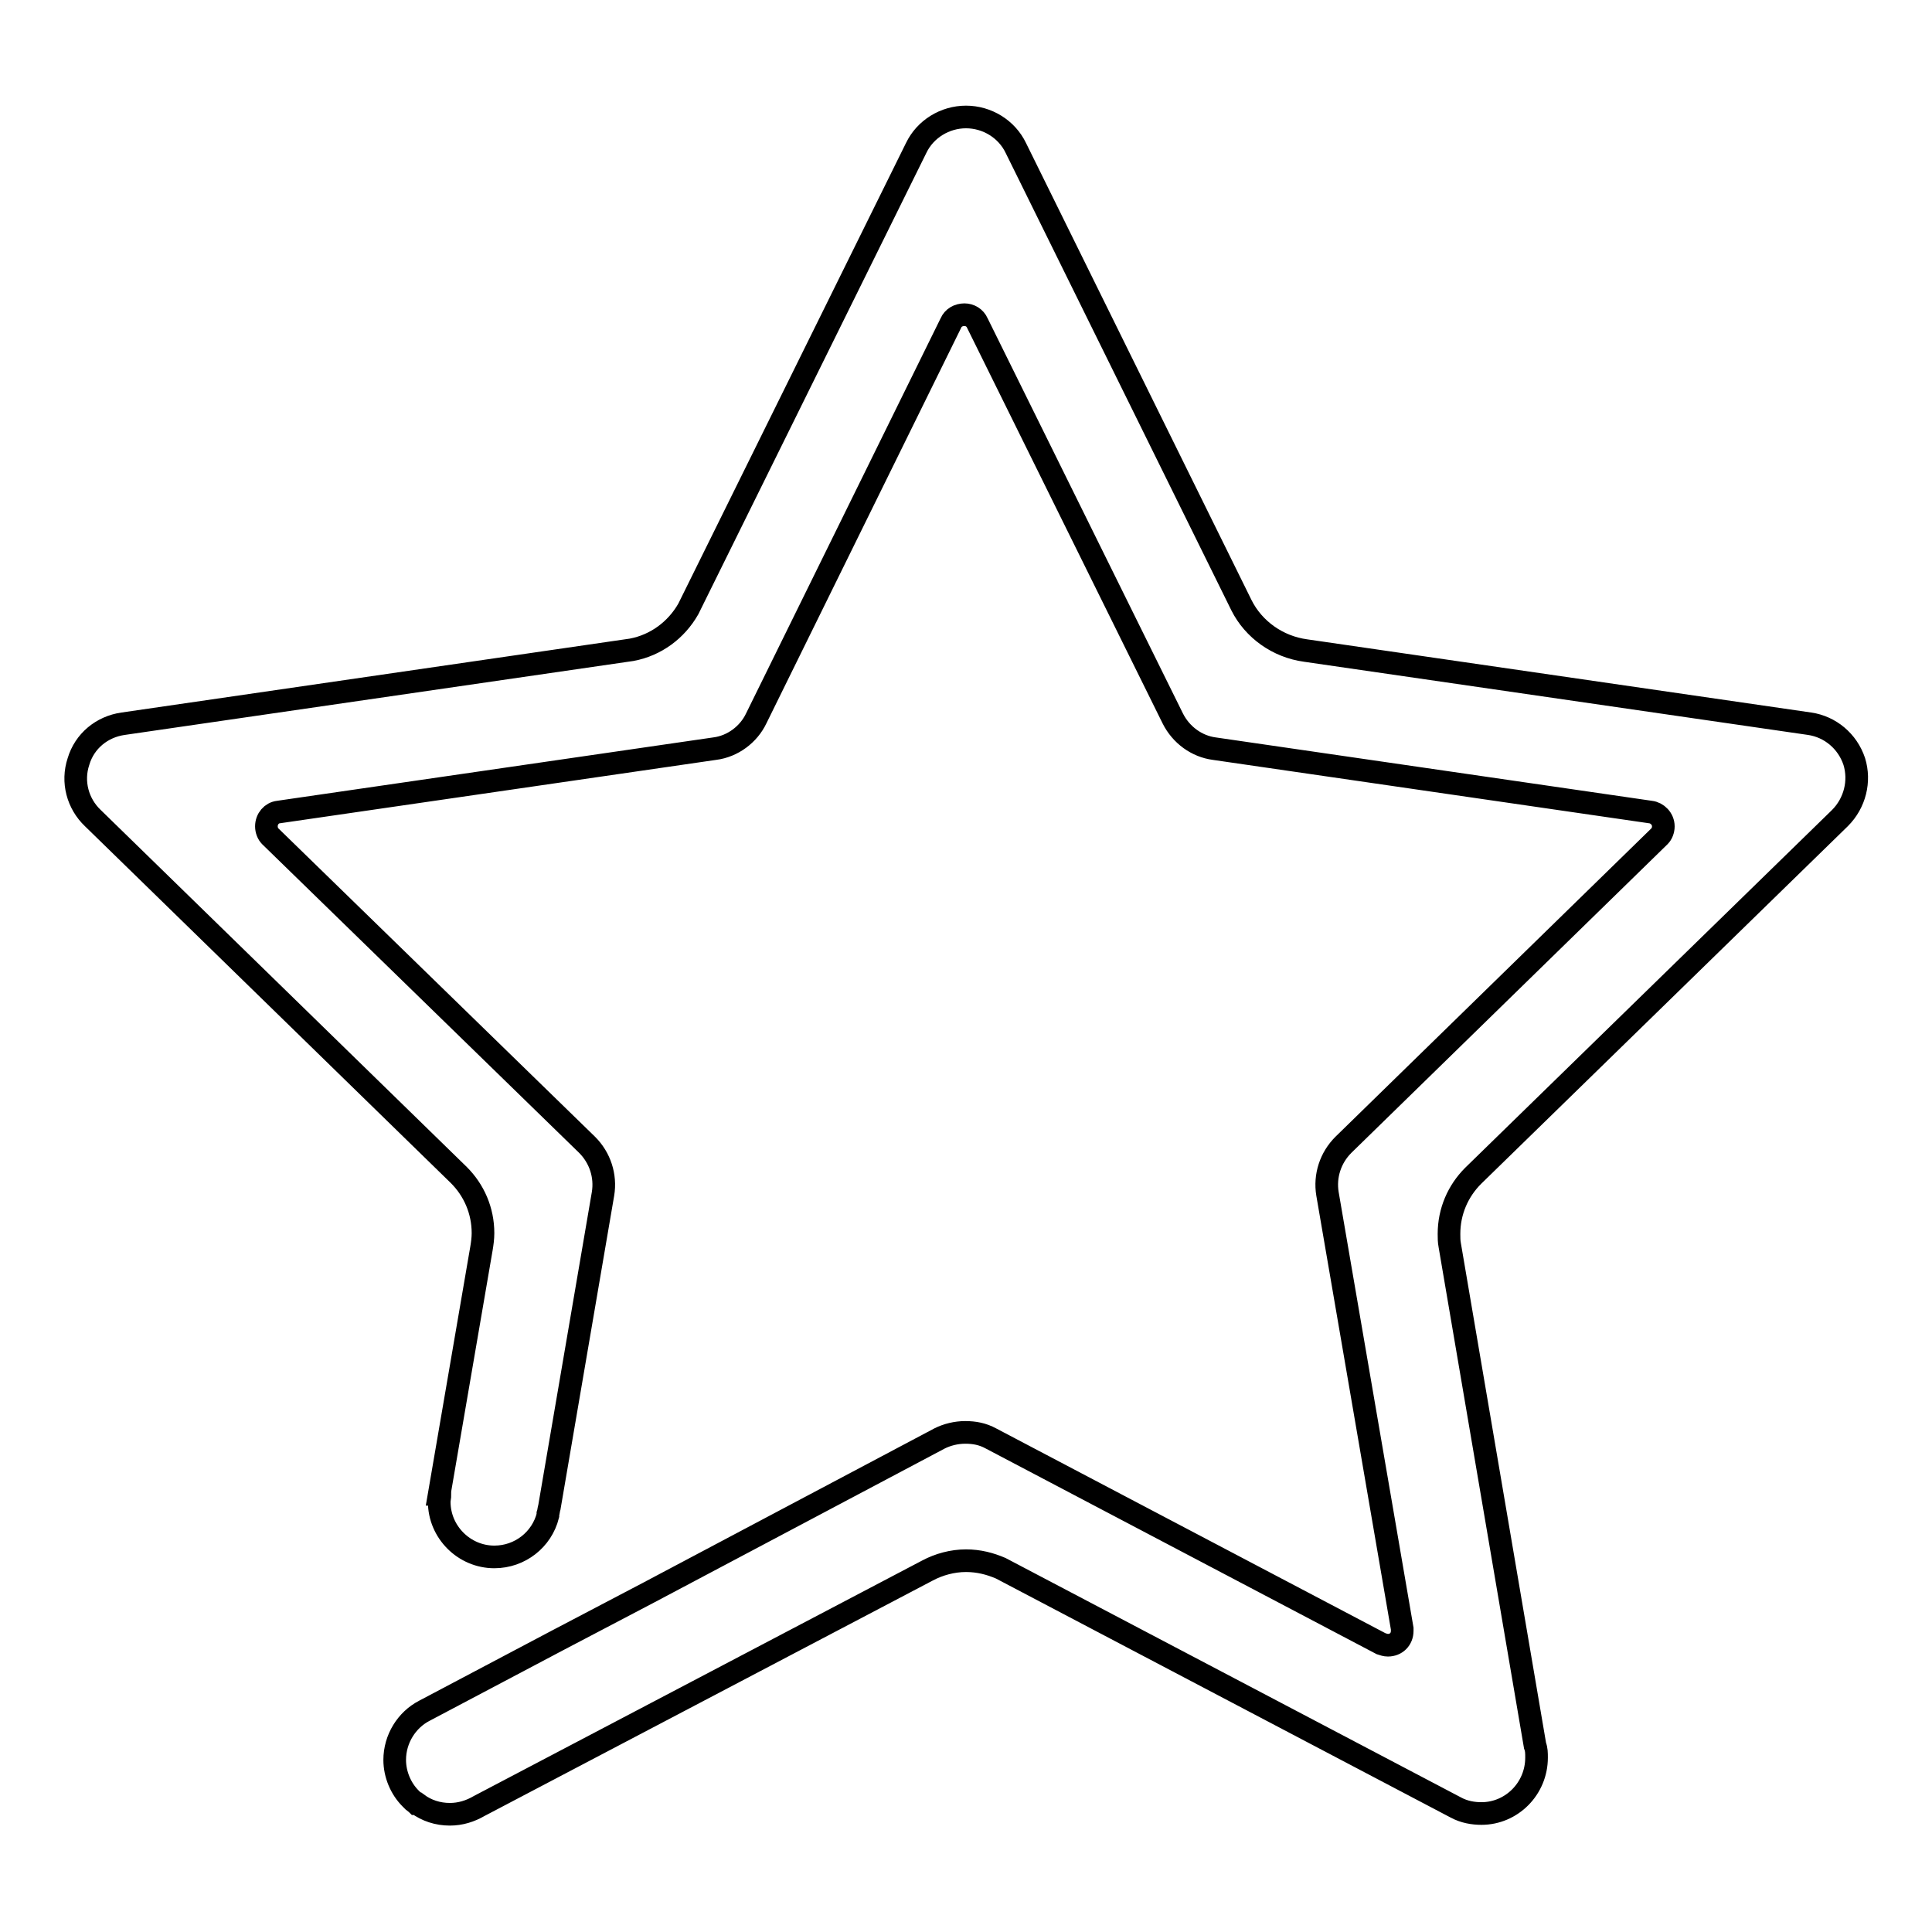
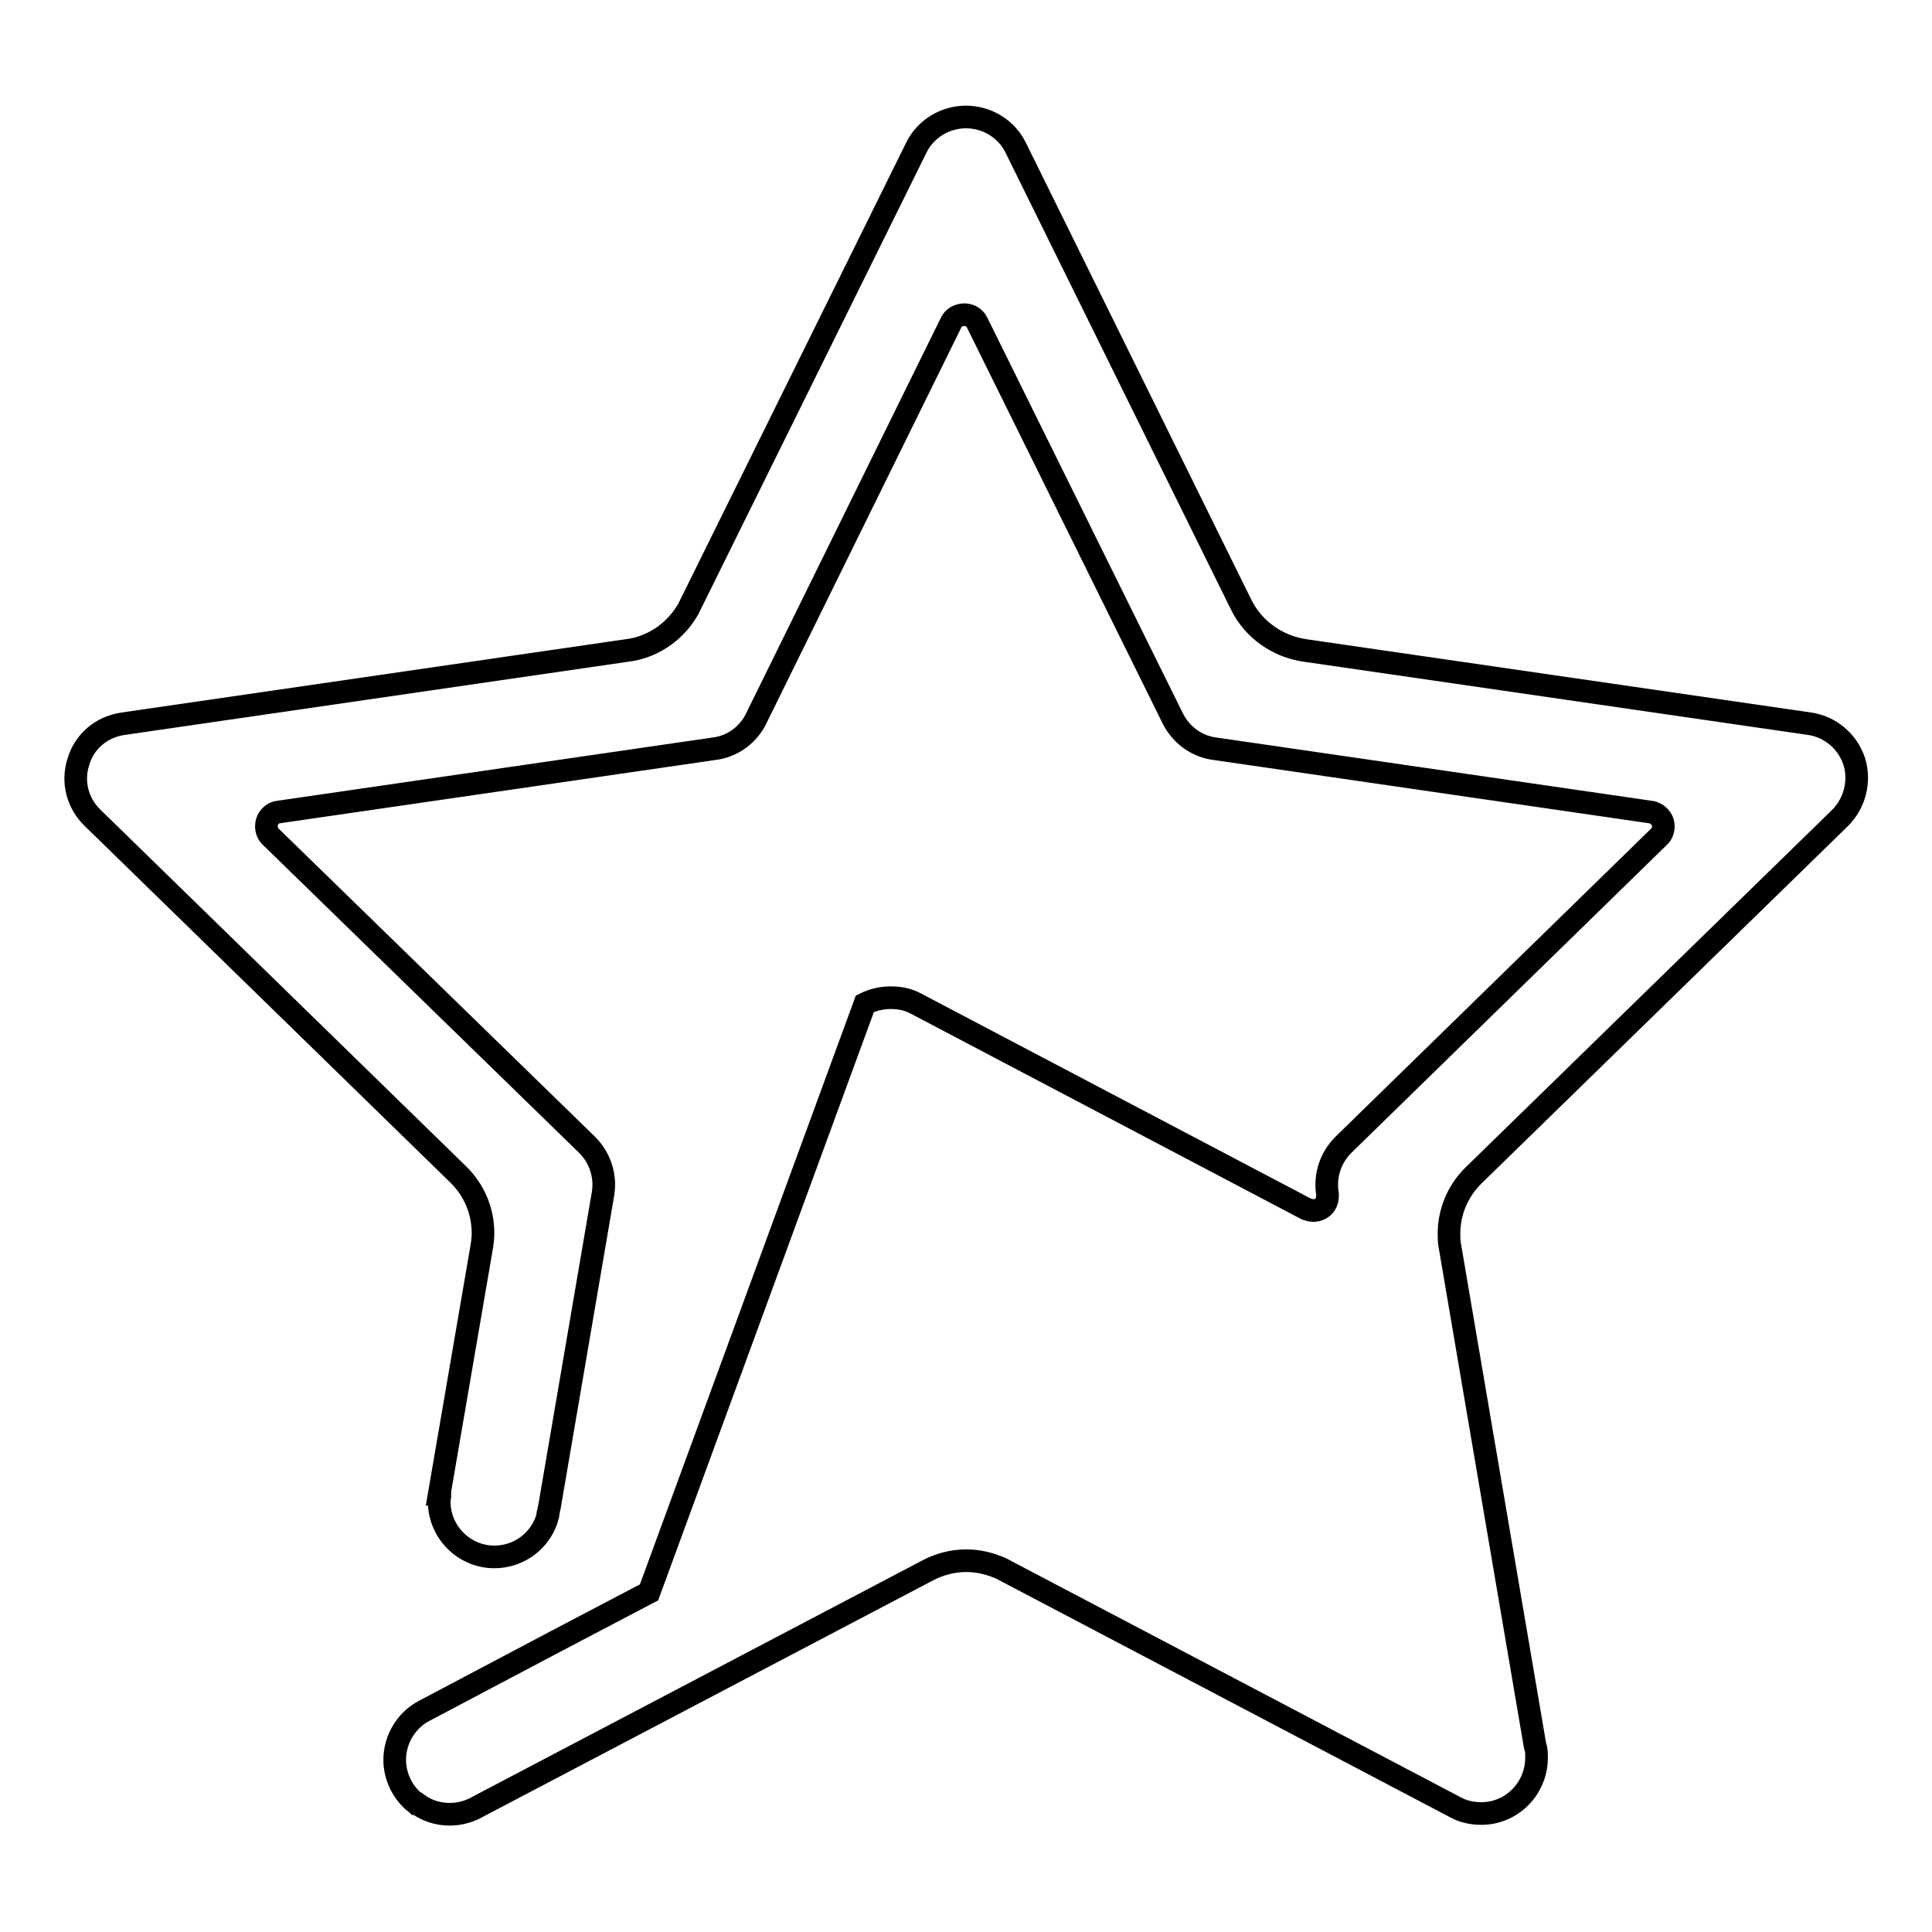
<svg xmlns="http://www.w3.org/2000/svg" version="1.1" x="0px" y="0px" viewBox="0 0 256 256" enable-background="new 0 0 256 256" xml:space="preserve">
  <g>
    <g>
-       <path stroke-width="3" fill-opacity="0" stroke="#000000" d="M243.8,108.4c2-2,2.7-4.9,1.9-7.5c-0.9-2.7-3.2-4.6-5.9-5L173,86.2v0c-3.7-0.5-6.9-2.8-8.5-6l-29.9-60.6c-1.2-2.5-3.8-4.1-6.6-4.1l0,0c-2.8,0-5.4,1.6-6.6,4.1L91.2,80.7c-1.6,2.8-4.3,4.8-7.5,5.4l-67.4,9.8c-2.8,0.4-5.1,2.3-5.9,5c-0.9,2.7-0.1,5.6,1.9,7.5l48.5,47.3l0,0c2,2,3.2,4.7,3.2,7.7c0,0.7-0.1,1.4-0.2,2l0,0l-5.6,32.6c0,0,0,0,0.1,0c0,0.3-0.1,0.7-0.1,1c0,4,3.3,7.3,7.3,7.3c3.4,0,6.3-2.3,7.1-5.5c0,0,0,0,0,0l0-0.2c0.1-0.3,0.1-0.6,0.2-0.9l7.1-41.5c0.4-2.4-0.4-4.8-2.1-6.5l-42-40.9c-0.3-0.3-0.5-0.8-0.5-1.3c0-1,0.7-1.8,1.6-1.9v0l57.8-8.4c2.4-0.3,4.5-1.9,5.5-4l25.8-52.4c0.3-0.7,1-1.1,1.8-1.1c0.7,0,1.4,0.4,1.7,1.1l25.9,52.4c1.1,2.2,3.2,3.7,5.5,4l57.8,8.4l0,0c0.9,0.1,1.7,0.9,1.7,1.9c0,0.5-0.2,1-0.5,1.3l0,0l-41.9,40.9c-1.7,1.7-2.5,4.1-2.1,6.5l9.9,57.6c0,0.1,0,0.2,0,0.3c0,1.1-0.8,1.9-1.9,1.9c-0.3,0-0.6-0.1-0.9-0.2l0,0l-51.7-27.2c-1.1-0.6-2.2-0.8-3.4-0.8s-2.4,0.3-3.4,0.8L86,211l0,0l0,0l-12.2,6.4v0l-17.6,9.3l0,0c-2.3,1.2-3.9,3.7-3.9,6.5l0,0h0c0,1.9,0.8,3.8,2.1,5.1c0,0,0.1,0.1,0.1,0.1c0.1,0.1,0.2,0.2,0.3,0.3c0.1,0.1,0.3,0.2,0.4,0.3c0,0,0,0,0.1,0c0,0,0,0,0,0c1.2,0.9,2.7,1.4,4.3,1.4c1.4,0,2.7-0.4,3.9-1.1l59.4-31.2l0,0c1.5-0.8,3.3-1.3,5.1-1.3c1.7,0,3.2,0.4,4.6,1l60.3,31.7c1.1,0.6,2.3,0.8,3.4,0.8h0c4,0,7.3-3.3,7.3-7.4c0-0.6,0-1.1-0.2-1.6L192.1,165h0c-0.1-0.5-0.1-1-0.1-1.5c0-3,1.2-5.7,3.2-7.7L243.8,108.4z" />
+       <path stroke-width="3" fill-opacity="0" stroke="#000000" d="M243.8,108.4c2-2,2.7-4.9,1.9-7.5c-0.9-2.7-3.2-4.6-5.9-5L173,86.2v0c-3.7-0.5-6.9-2.8-8.5-6l-29.9-60.6c-1.2-2.5-3.8-4.1-6.6-4.1l0,0c-2.8,0-5.4,1.6-6.6,4.1L91.2,80.7c-1.6,2.8-4.3,4.8-7.5,5.4l-67.4,9.8c-2.8,0.4-5.1,2.3-5.9,5c-0.9,2.7-0.1,5.6,1.9,7.5l48.5,47.3l0,0c2,2,3.2,4.7,3.2,7.7c0,0.7-0.1,1.4-0.2,2l0,0l-5.6,32.6c0,0,0,0,0.1,0c0,0.3-0.1,0.7-0.1,1c0,4,3.3,7.3,7.3,7.3c3.4,0,6.3-2.3,7.1-5.5c0,0,0,0,0,0l0-0.2c0.1-0.3,0.1-0.6,0.2-0.9l7.1-41.5c0.4-2.4-0.4-4.8-2.1-6.5l-42-40.9c-0.3-0.3-0.5-0.8-0.5-1.3c0-1,0.7-1.8,1.6-1.9v0l57.8-8.4c2.4-0.3,4.5-1.9,5.5-4l25.8-52.4c0.3-0.7,1-1.1,1.8-1.1c0.7,0,1.4,0.4,1.7,1.1l25.9,52.4c1.1,2.2,3.2,3.7,5.5,4l57.8,8.4l0,0c0.9,0.1,1.7,0.9,1.7,1.9c0,0.5-0.2,1-0.5,1.3l0,0l-41.9,40.9c-1.7,1.7-2.5,4.1-2.1,6.5c0,0.1,0,0.2,0,0.3c0,1.1-0.8,1.9-1.9,1.9c-0.3,0-0.6-0.1-0.9-0.2l0,0l-51.7-27.2c-1.1-0.6-2.2-0.8-3.4-0.8s-2.4,0.3-3.4,0.8L86,211l0,0l0,0l-12.2,6.4v0l-17.6,9.3l0,0c-2.3,1.2-3.9,3.7-3.9,6.5l0,0h0c0,1.9,0.8,3.8,2.1,5.1c0,0,0.1,0.1,0.1,0.1c0.1,0.1,0.2,0.2,0.3,0.3c0.1,0.1,0.3,0.2,0.4,0.3c0,0,0,0,0.1,0c0,0,0,0,0,0c1.2,0.9,2.7,1.4,4.3,1.4c1.4,0,2.7-0.4,3.9-1.1l59.4-31.2l0,0c1.5-0.8,3.3-1.3,5.1-1.3c1.7,0,3.2,0.4,4.6,1l60.3,31.7c1.1,0.6,2.3,0.8,3.4,0.8h0c4,0,7.3-3.3,7.3-7.4c0-0.6,0-1.1-0.2-1.6L192.1,165h0c-0.1-0.5-0.1-1-0.1-1.5c0-3,1.2-5.7,3.2-7.7L243.8,108.4z" />
    </g>
  </g>
</svg>